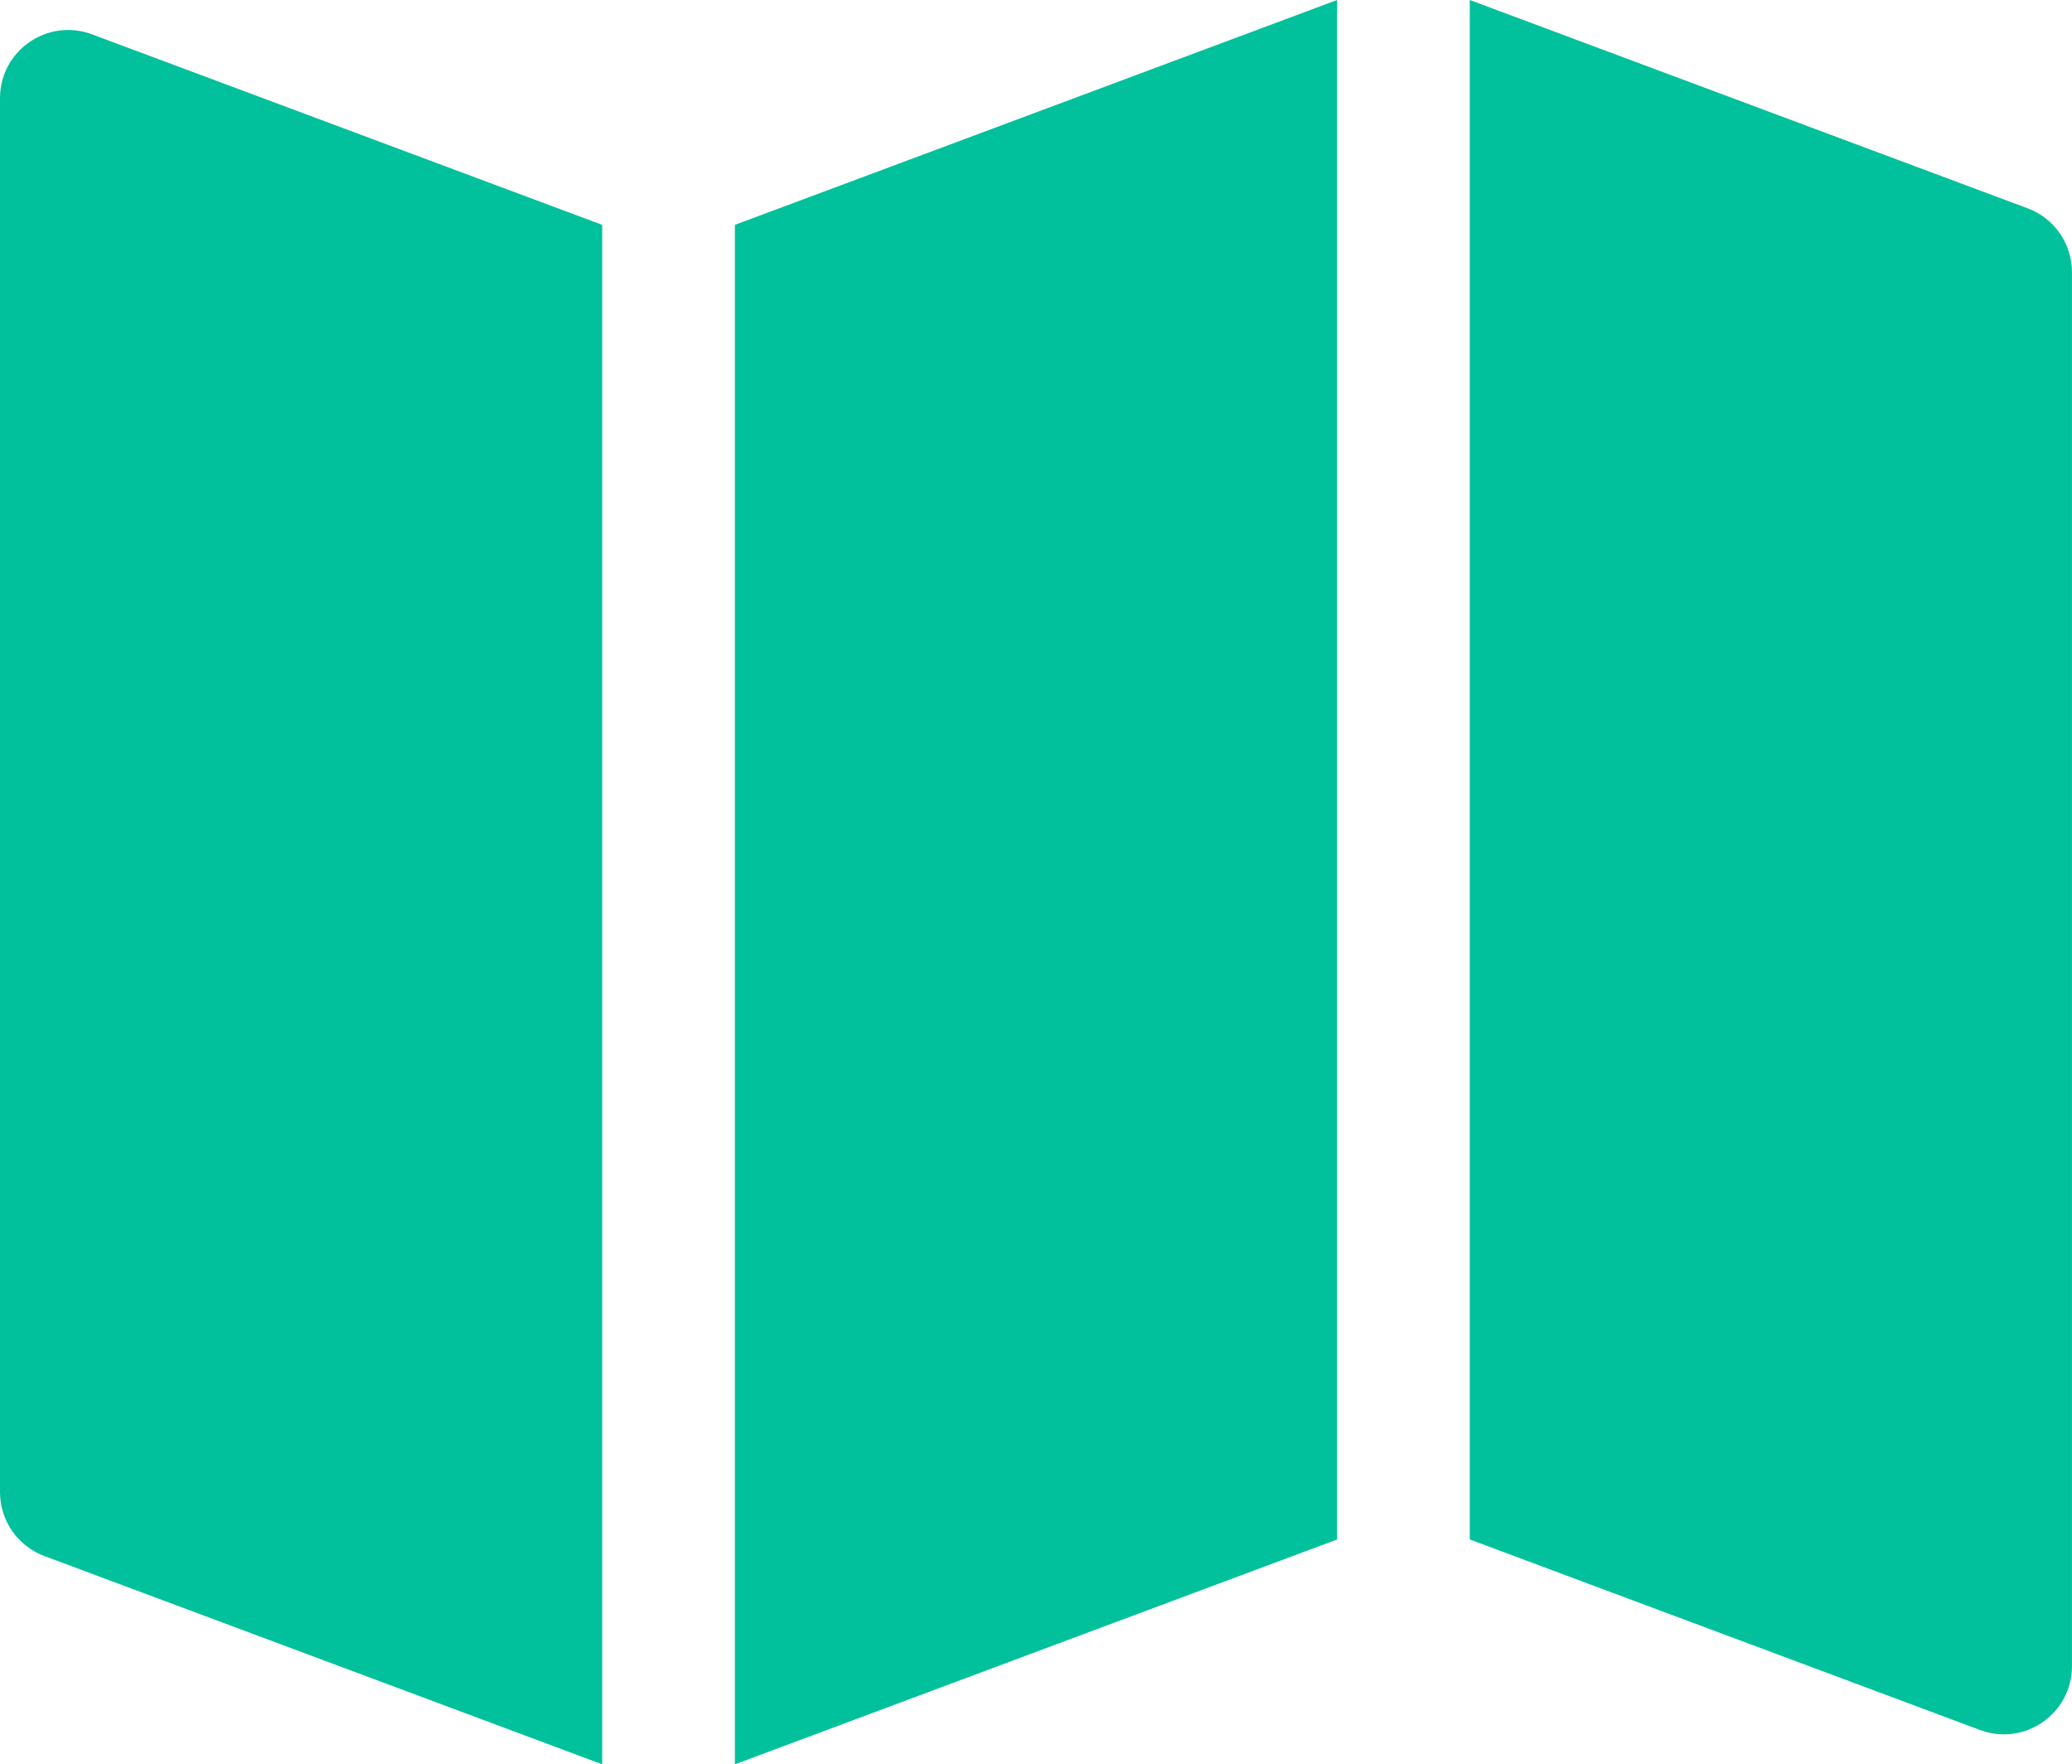
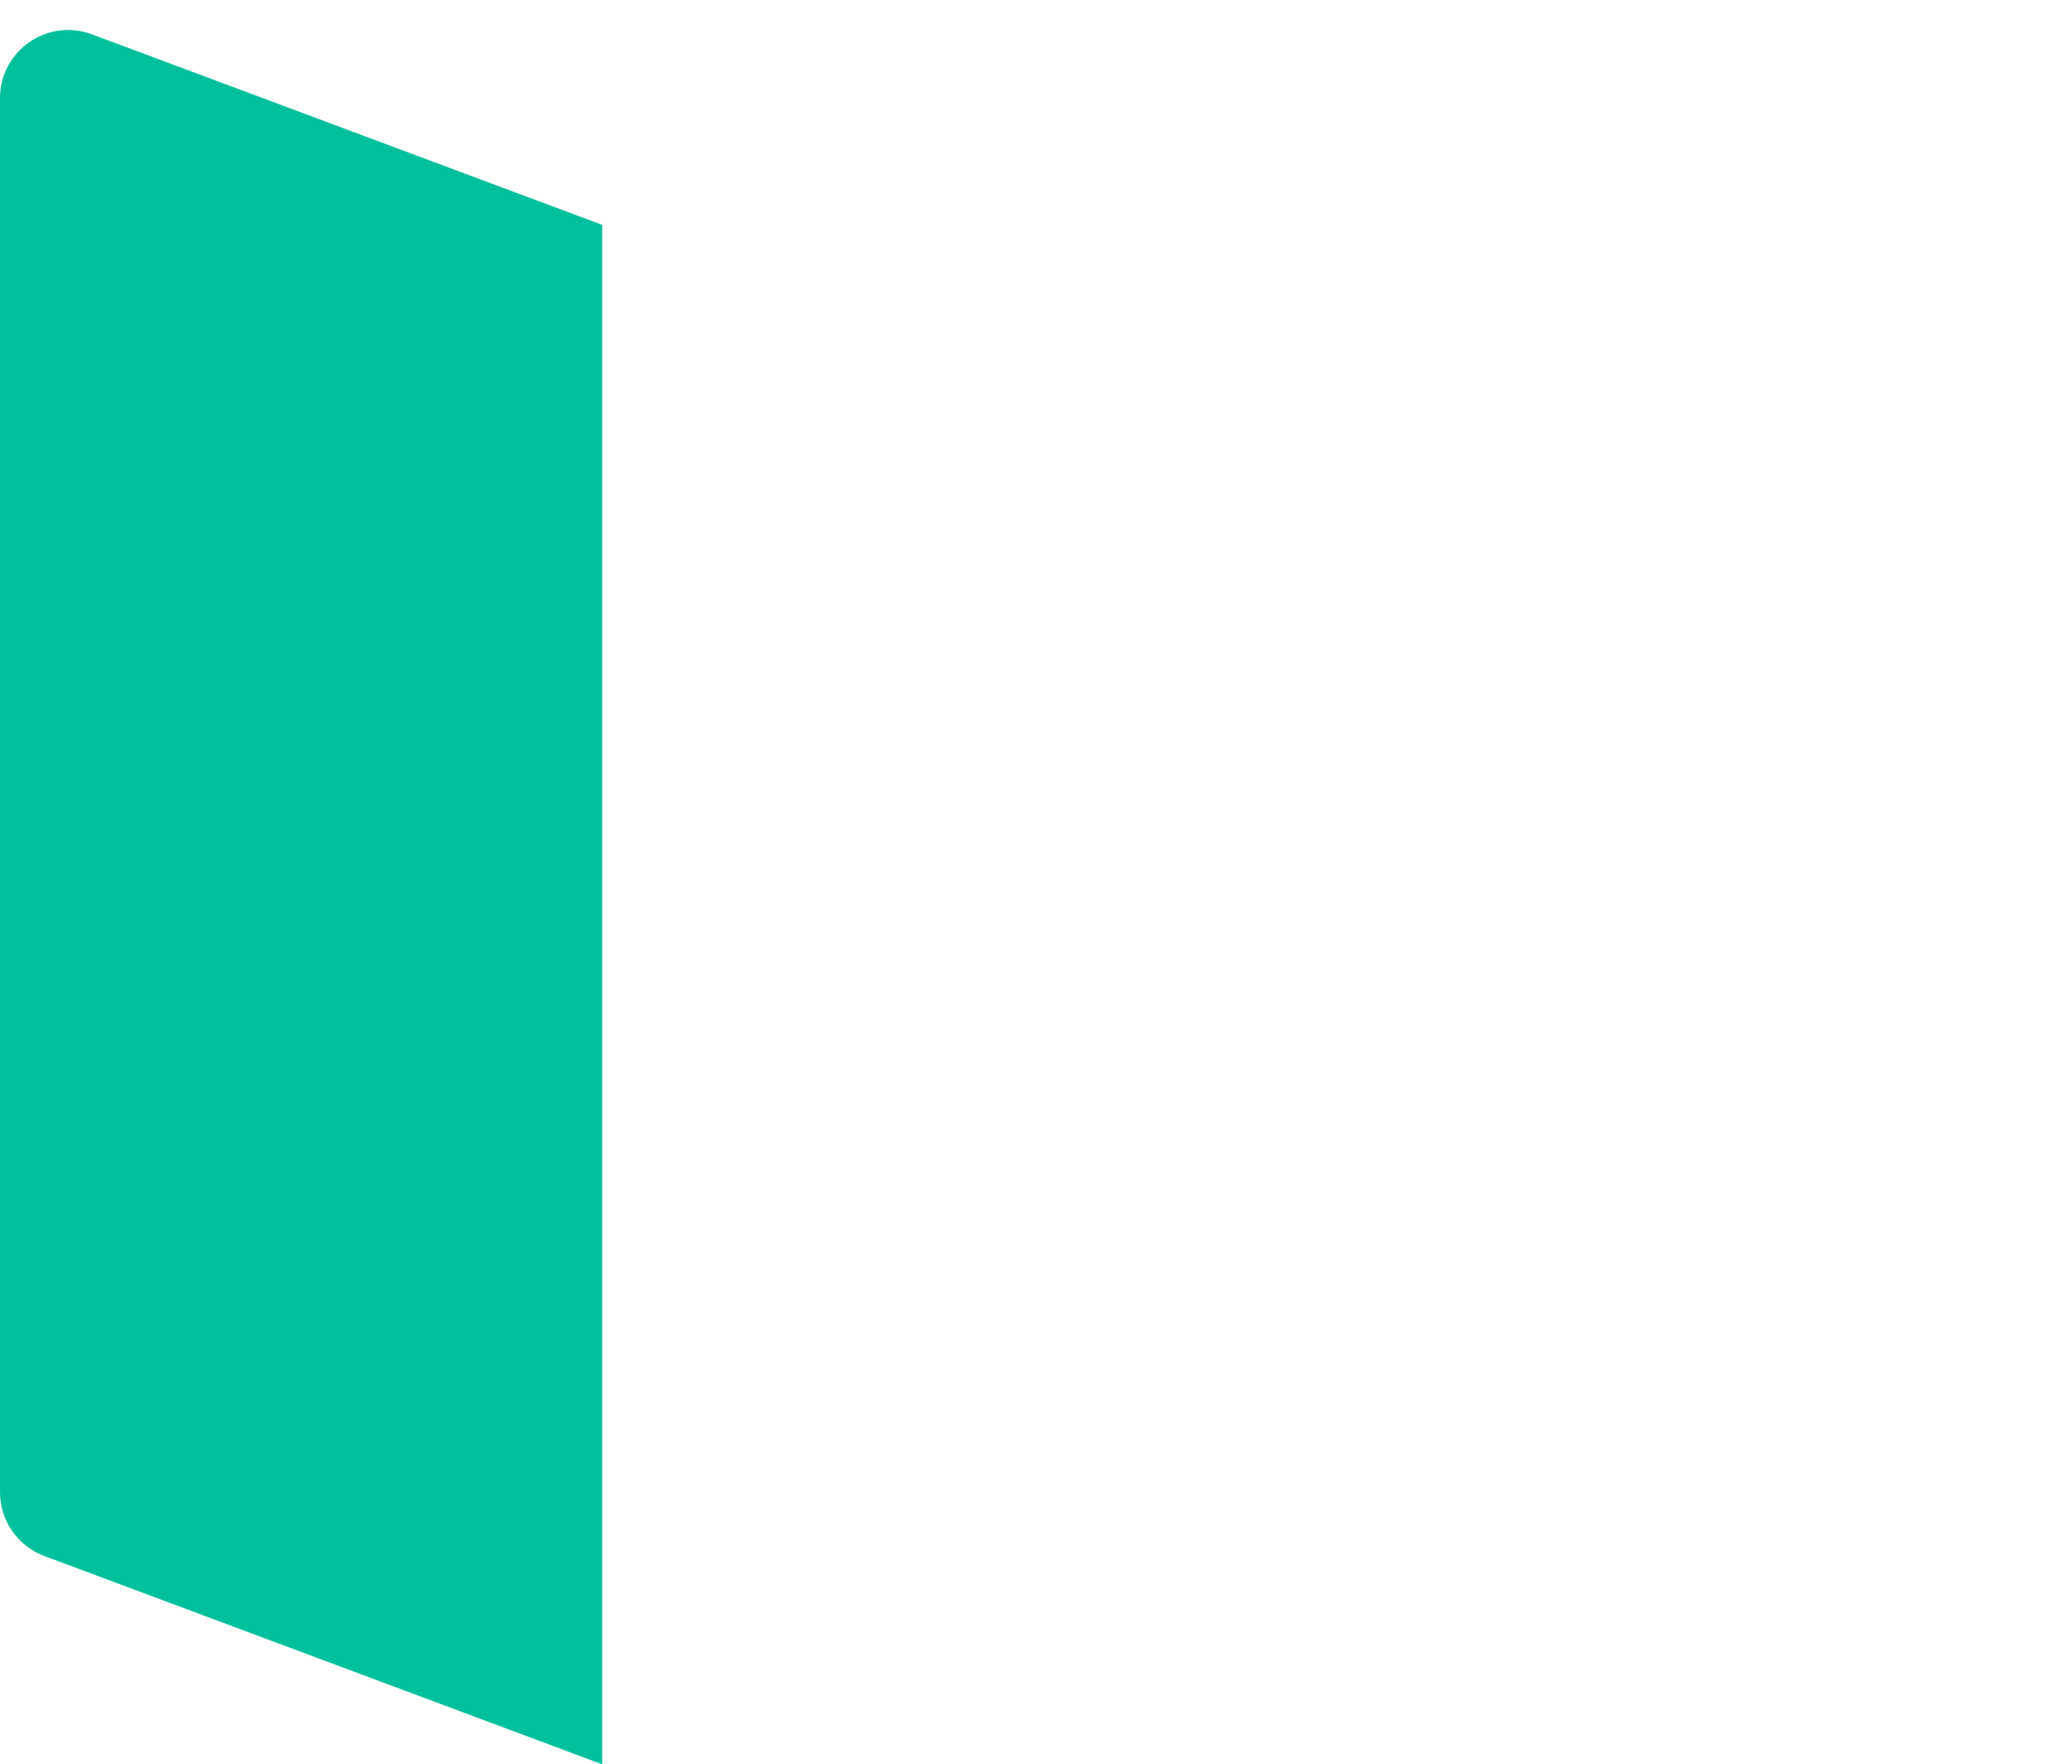
<svg xmlns="http://www.w3.org/2000/svg" version="1.1" id="main" x="0px" y="0px" viewBox="0 0 71.527 60.895" style="enable-background:new 0 0 71.527 60.895;" xml:space="preserve">
  <style type="text/css">
	.st0{fill:#00C19B;}
</style>
  <path class="st0" d="M20.788,60.895L1.53,53.705C0.61,53.361,0,52.483,0,51.501V3.389  c0-1.641,1.638-2.778,3.175-2.204L20.788,7.761V60.895z" />
-   <path class="st0" d="M68.351,59.71l-17.613-6.576V0l19.258,7.19  c0.92,0.343,1.53,1.222,1.53,2.204v48.111  C71.527,59.147,69.889,60.284,68.351,59.71z" />
-   <polygon class="st0" points="25.369,60.895 46.157,53.134 46.157,0 25.369,7.761 " />
</svg>